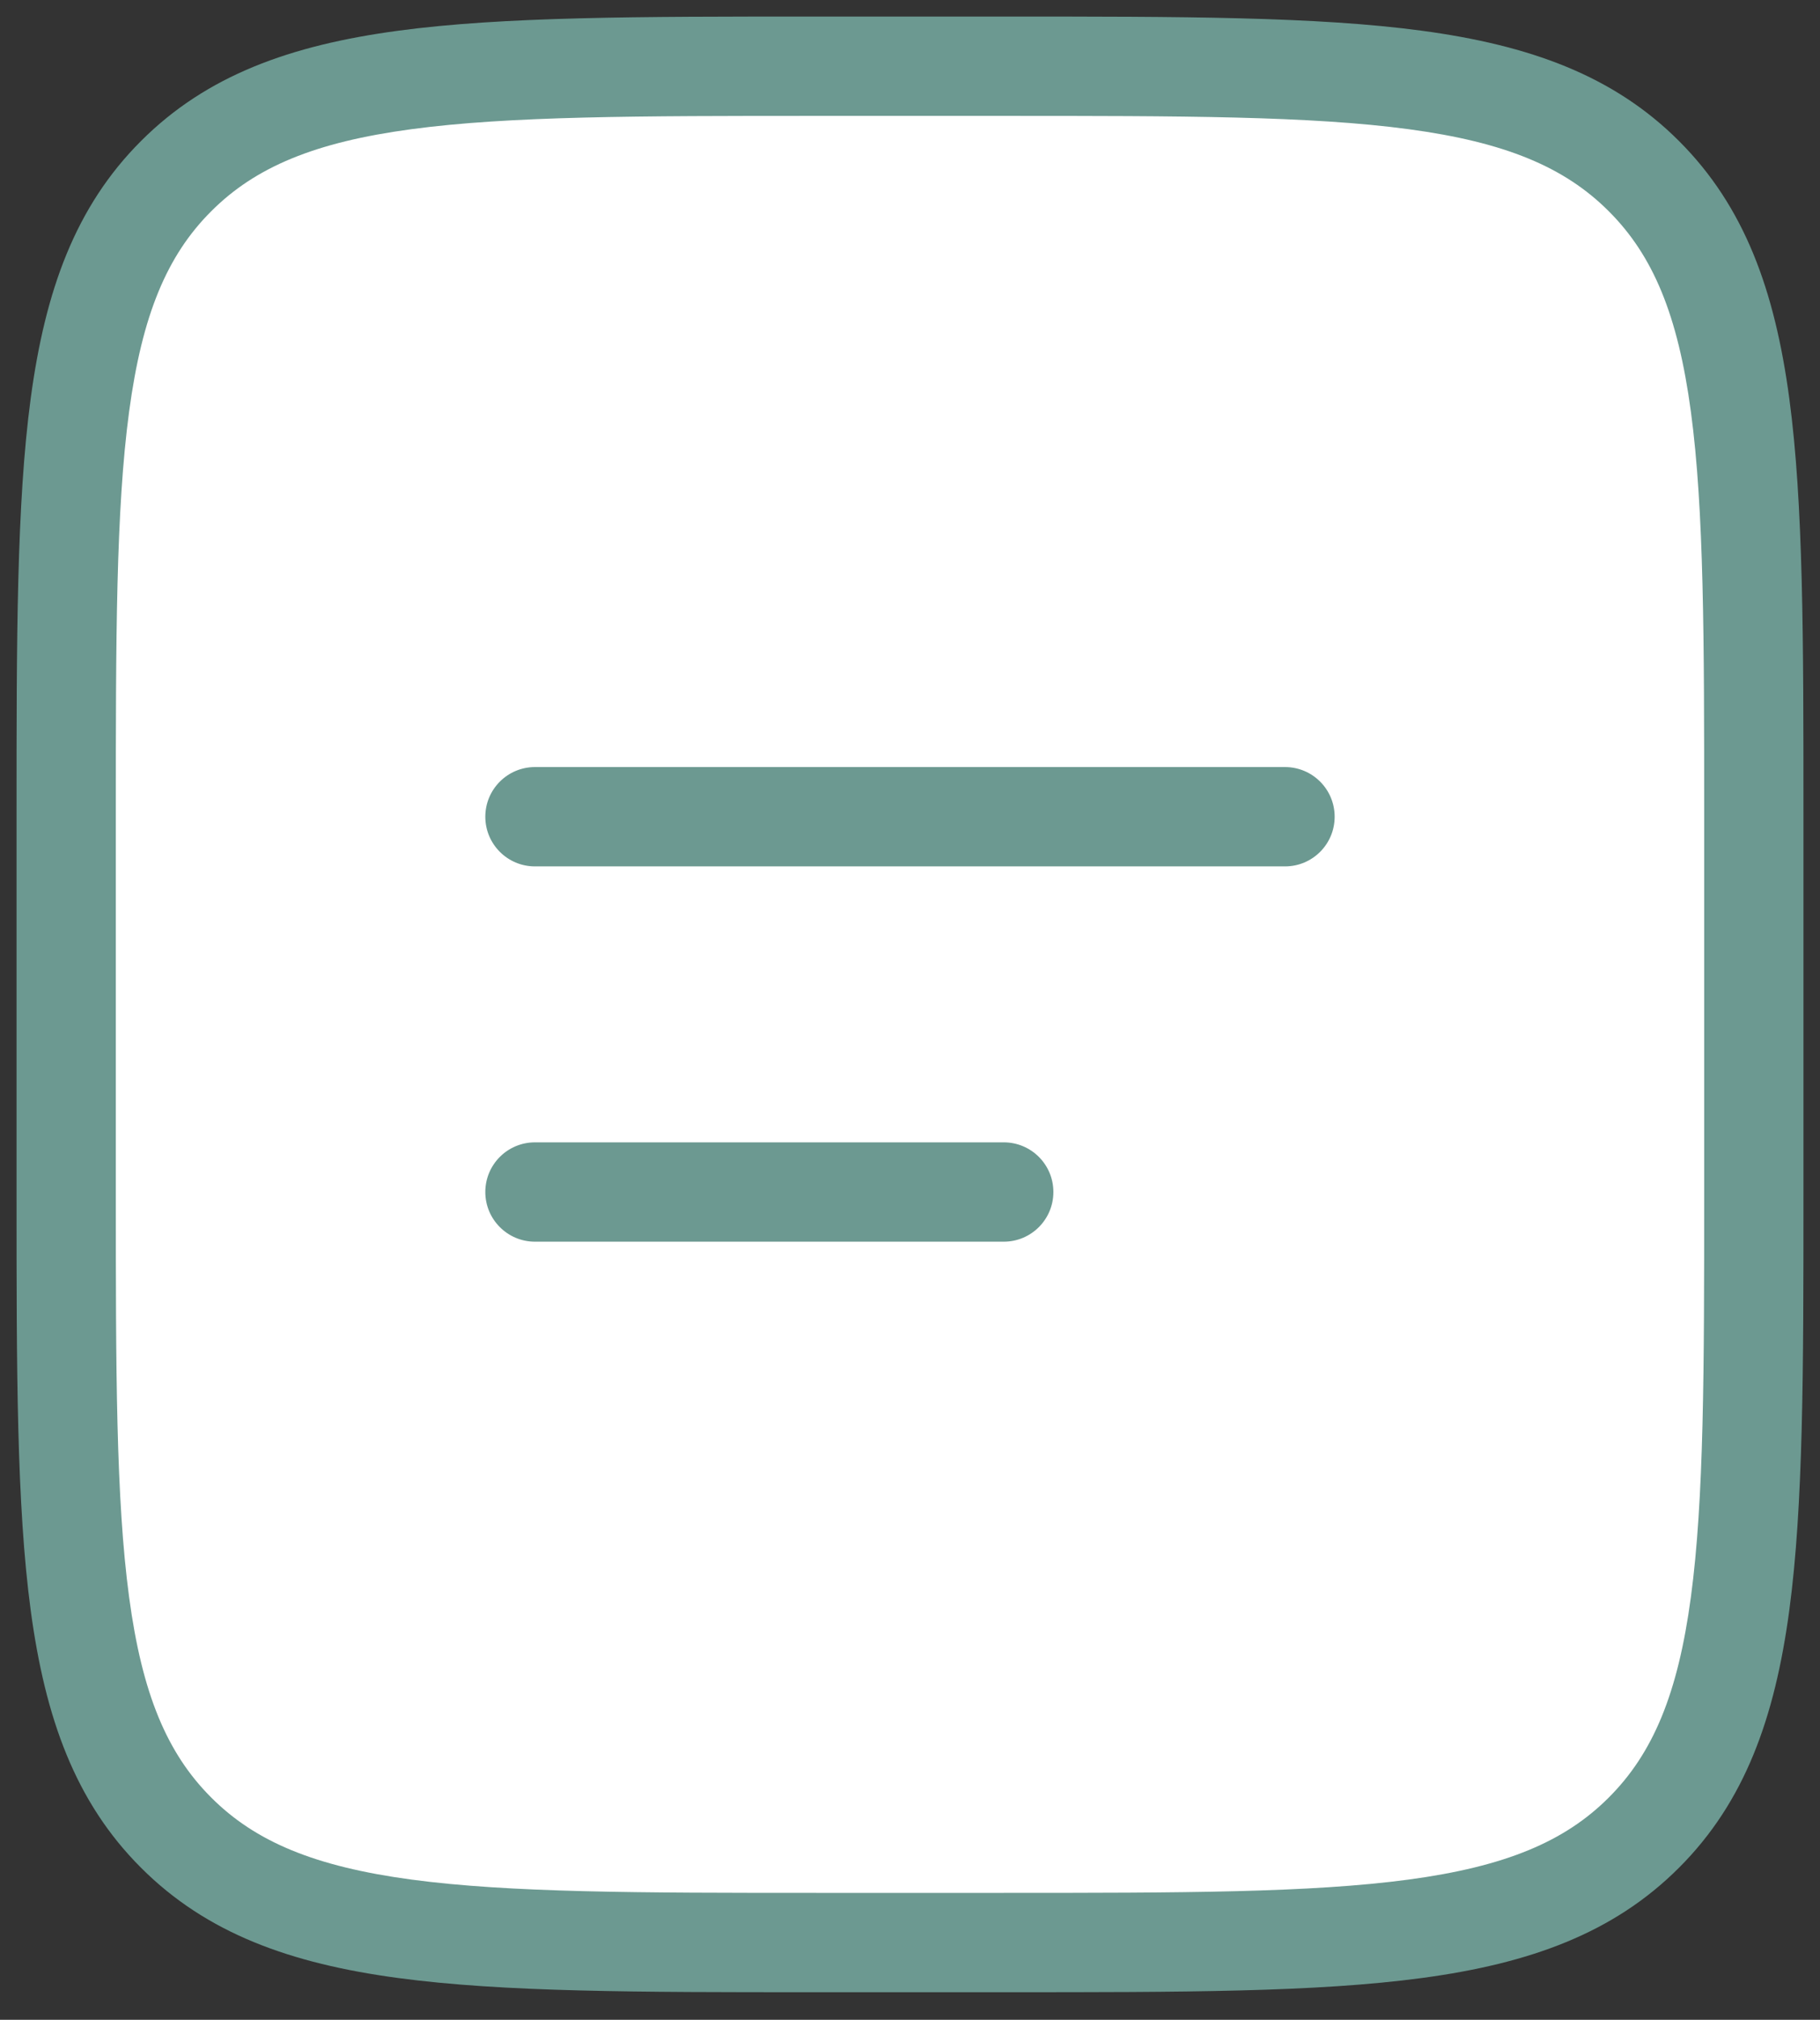
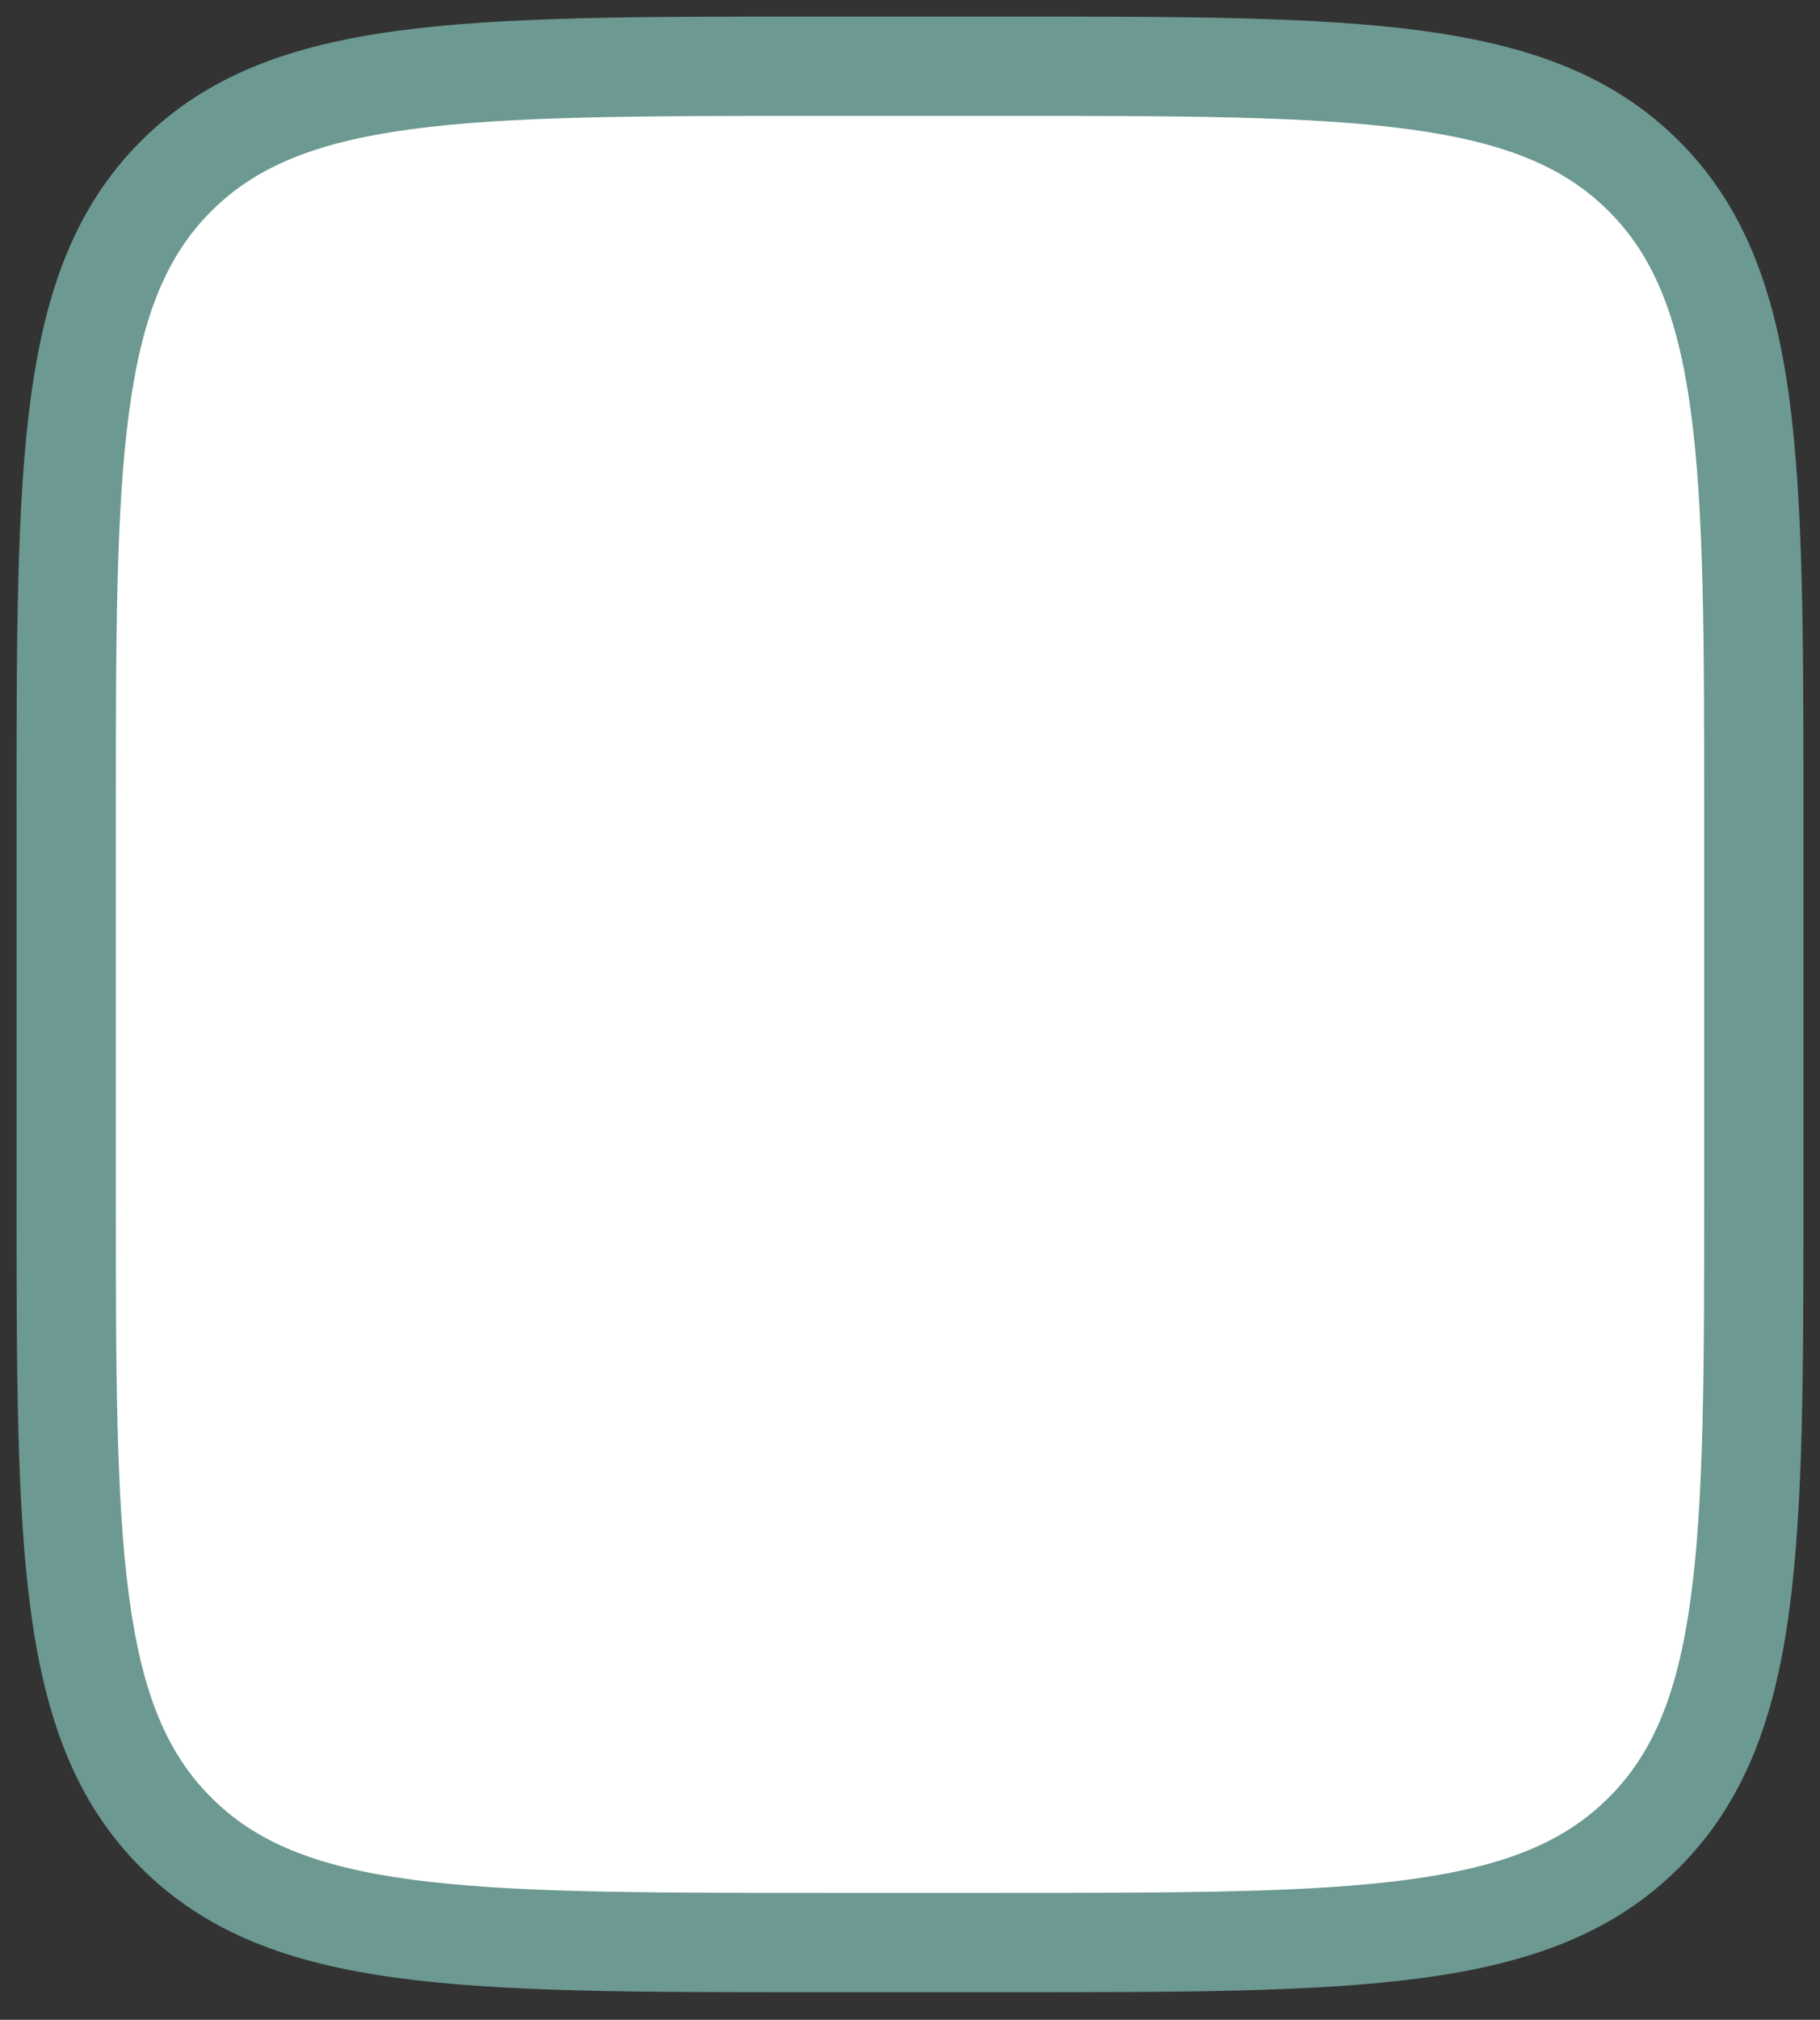
<svg xmlns="http://www.w3.org/2000/svg" width="55" height="61" viewBox="0 0 55 61" fill="none">
  <rect x="0" y="0" width="55" height="61" fill="#333333" stroke="none" />
  <path d="M2 24.667C2 13.982 2 8.639 5.321 5.321C8.639 2 13.982 2 24.667 2H30.333C41.018 2 46.361 2 49.679 5.321C53 8.639 53 13.982 53 24.667V36C53 46.684 53 52.028 49.679 55.346C46.361 58.667 41.018 58.667 30.333 58.667H24.667C13.982 58.667 8.639 58.667 5.321 55.346C2 52.028 2 46.684 2 36V24.667Z" fill="white" />
  <path fill-rule="evenodd" clip-rule="evenodd" d="M12.431 3.902C9.511 4.294 7.715 5.046 6.382 6.381L6.381 6.382C5.046 7.715 4.294 9.511 3.902 12.431C3.503 15.394 3.5 19.282 3.5 24.667V36C3.5 41.385 3.503 45.273 3.902 48.236C4.294 51.155 5.046 52.951 6.381 54.285L6.382 54.286C7.715 55.621 9.511 56.372 12.431 56.765C15.394 57.163 19.282 57.167 24.667 57.167H30.333C35.718 57.167 39.606 57.163 42.569 56.765C45.489 56.372 47.285 55.621 48.618 54.286L48.619 54.285C49.954 52.951 50.706 51.155 51.098 48.236C51.497 45.273 51.5 41.385 51.5 36V24.667C51.5 19.282 51.497 15.394 51.098 12.431C50.706 9.511 49.954 7.715 48.619 6.382L48.618 6.381C47.285 5.046 45.489 4.294 42.569 3.902C39.606 3.503 35.718 3.5 30.333 3.5H24.667C19.282 3.5 15.394 3.503 12.431 3.902ZM24.551 0.5H30.449C35.693 0.5 39.783 0.5 42.969 0.928C46.221 1.366 48.756 2.275 50.74 4.26C52.726 6.244 53.634 8.779 54.072 12.031C54.5 15.217 54.5 19.307 54.5 24.551V36.116C54.5 41.36 54.5 45.449 54.072 48.635C53.634 51.888 52.726 54.422 50.74 56.406C48.756 58.392 46.221 59.301 42.969 59.738C39.783 60.167 35.693 60.167 30.449 60.167H24.551C19.307 60.167 15.217 60.167 12.031 59.738C8.779 59.301 6.244 58.392 4.26 56.406C2.274 54.422 1.366 51.888 0.928 48.635C0.5 45.449 0.5 41.36 0.5 36.116V24.551C0.5 19.307 0.5 15.217 0.928 12.031C1.366 8.779 2.274 6.244 4.26 4.26C6.244 2.274 8.779 1.366 12.031 0.928C15.217 0.5 19.307 0.5 24.551 0.5Z" fill="#6C9991" />
-   <path fill-rule="evenodd" clip-rule="evenodd" d="M14.666 24.666C14.666 23.838 15.338 23.166 16.166 23.166H38.833C39.662 23.166 40.333 23.838 40.333 24.666C40.333 25.495 39.662 26.166 38.833 26.166H16.166C15.338 26.166 14.666 25.495 14.666 24.666ZM14.666 36C14.666 35.171 15.338 34.5 16.166 34.5H30.333C31.162 34.5 31.833 35.171 31.833 36C31.833 36.828 31.162 37.5 30.333 37.5H16.166C15.338 37.5 14.666 36.828 14.666 36Z" fill="#6C9991" />
</svg>